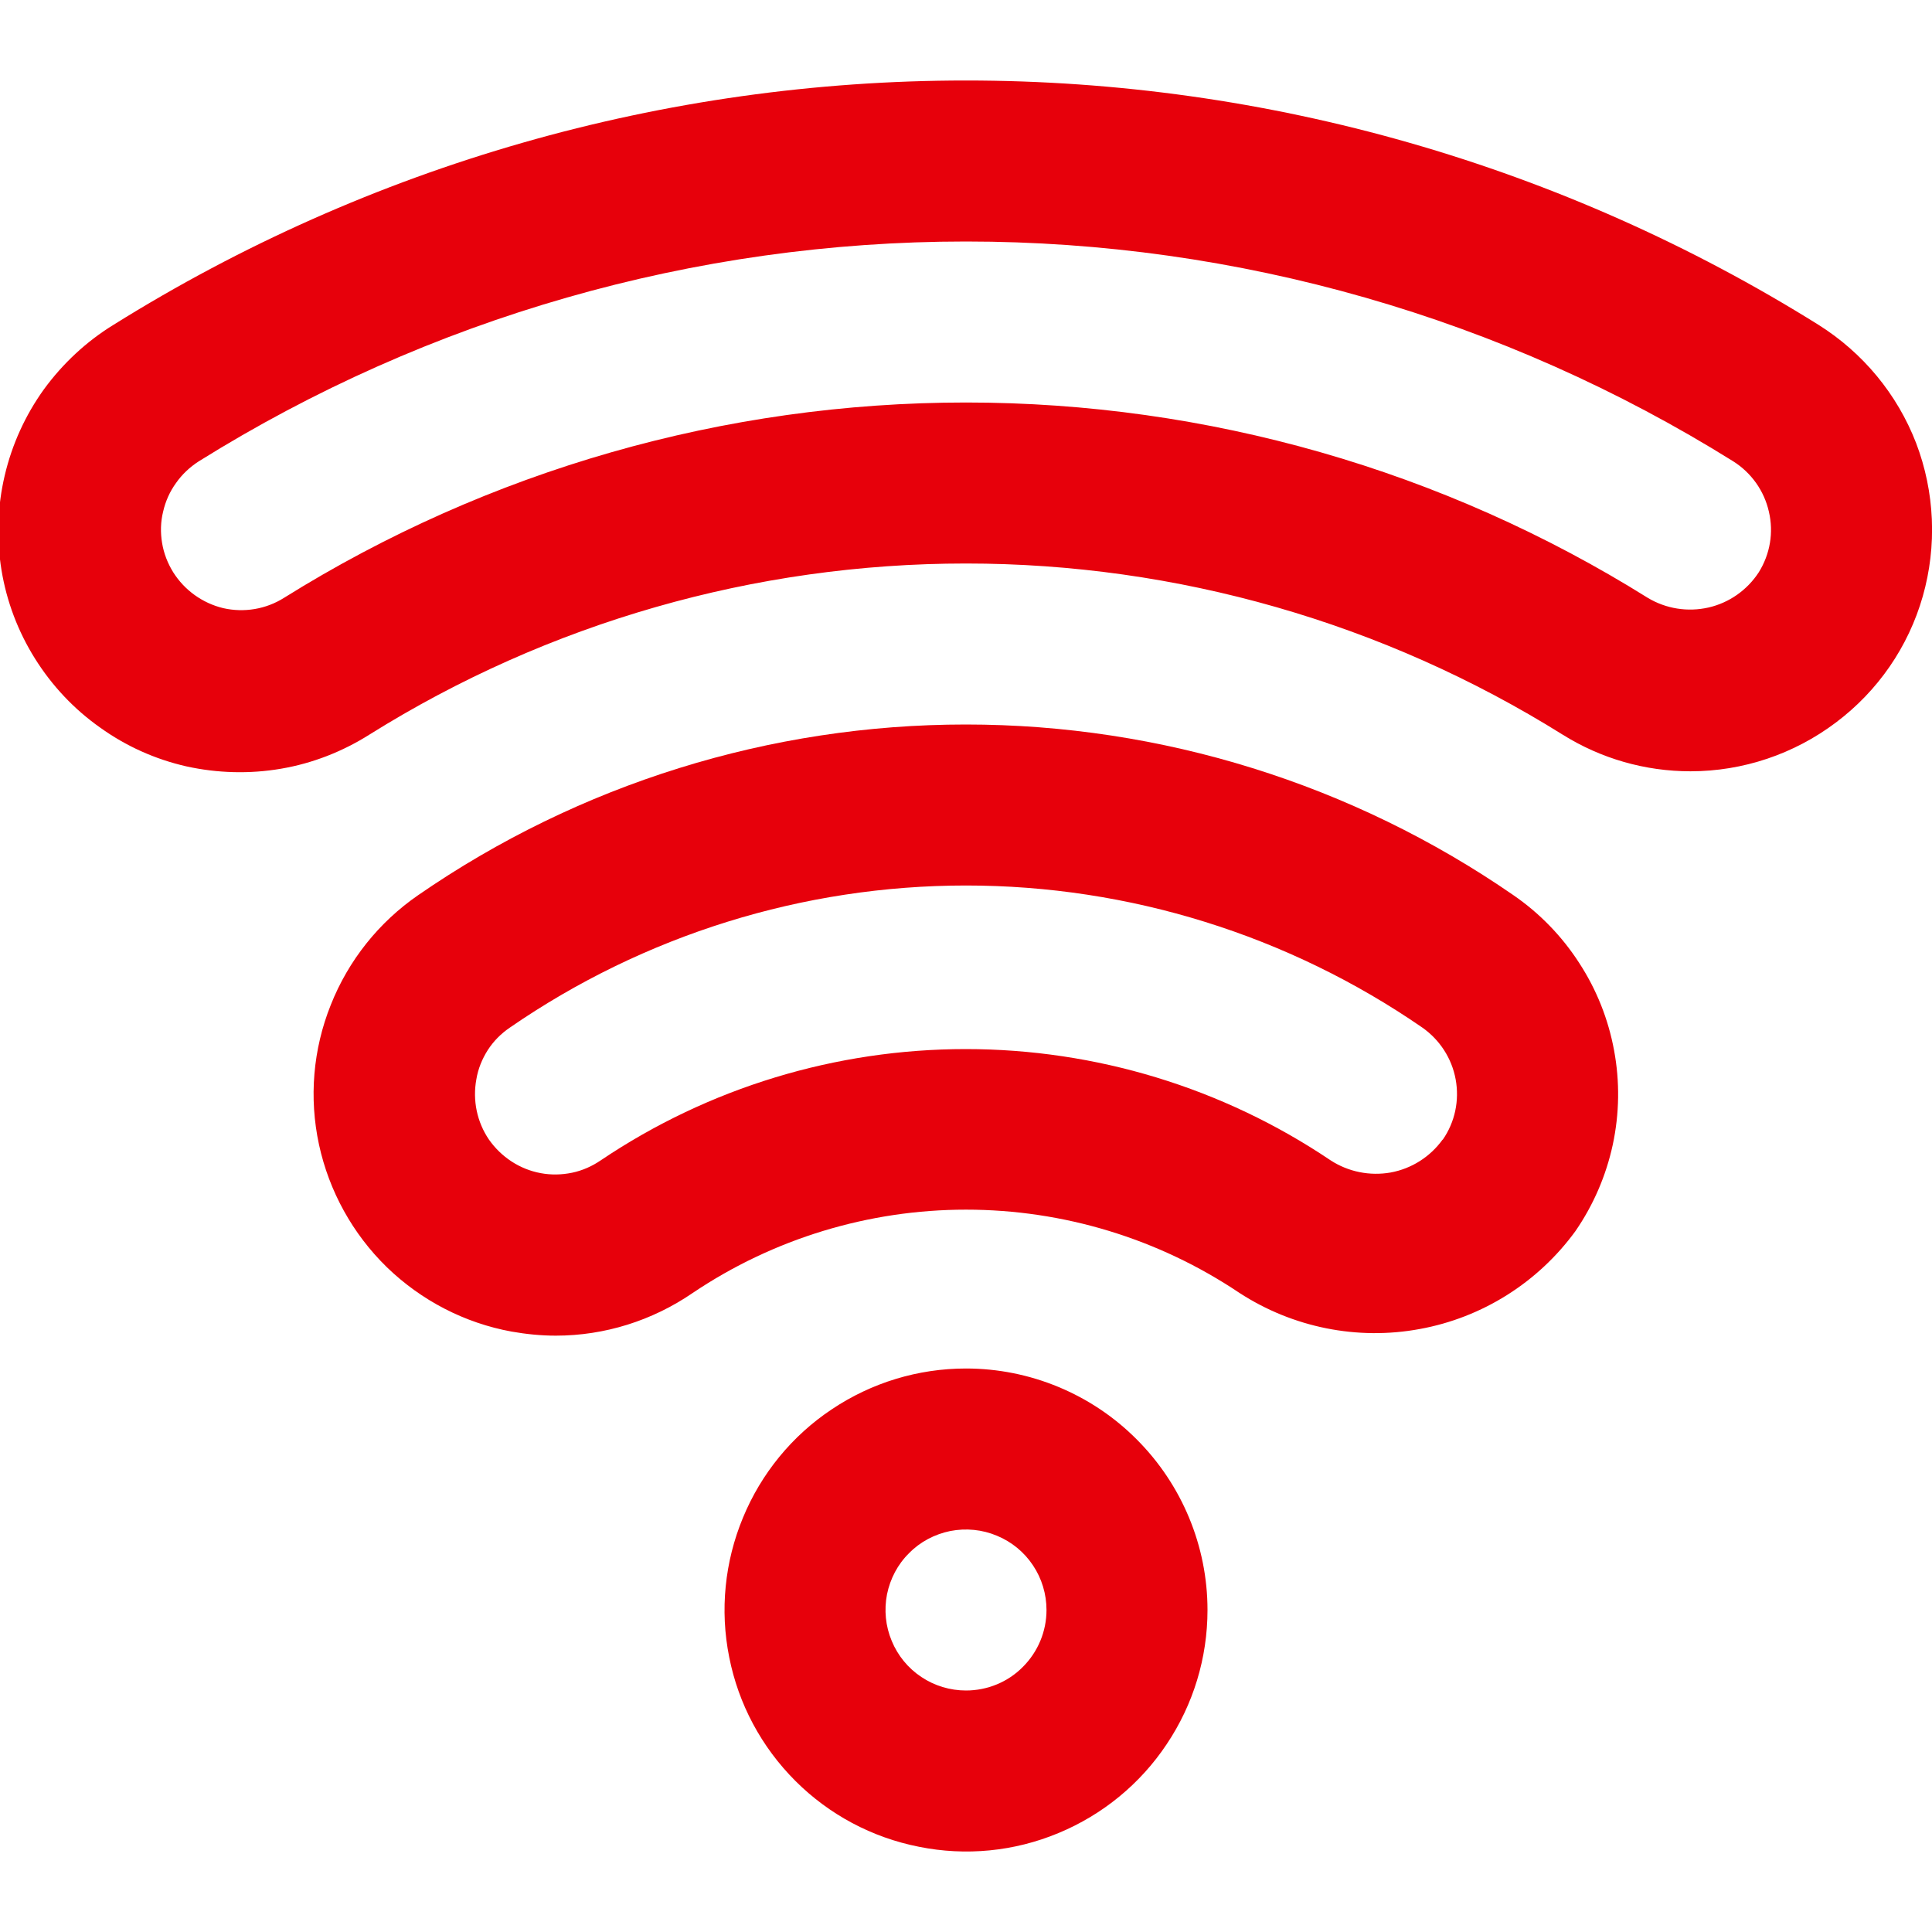
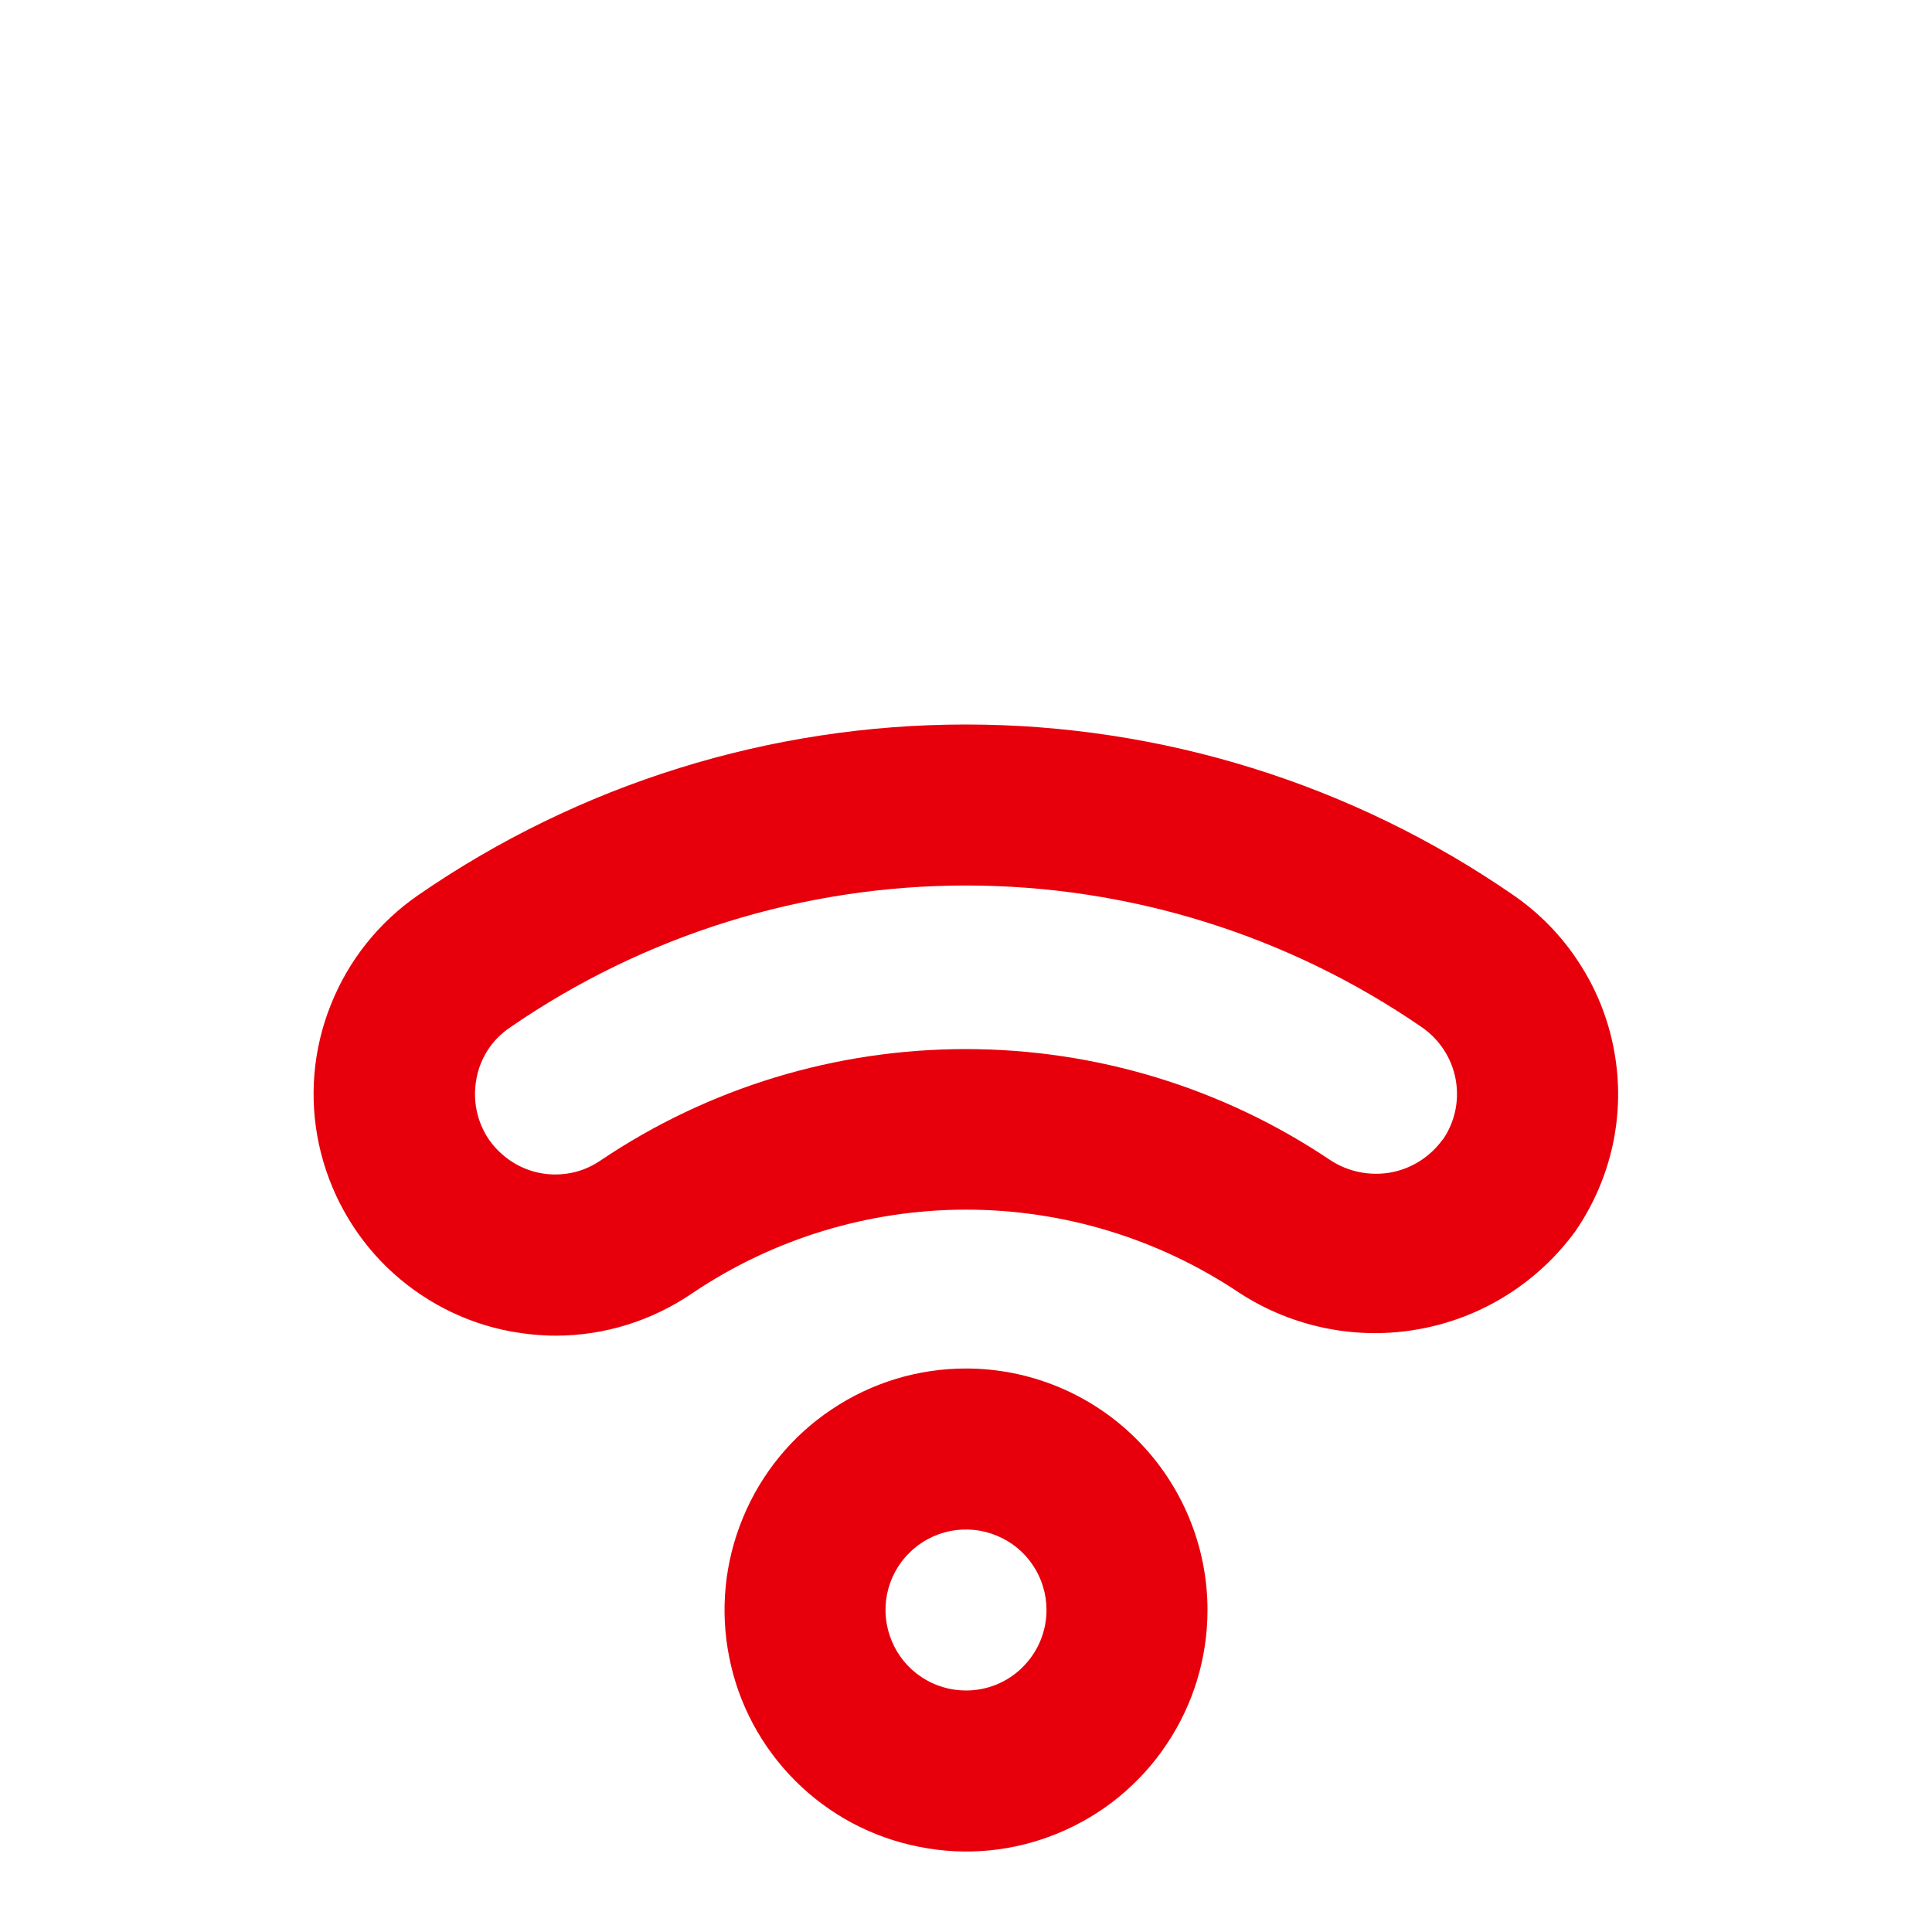
<svg xmlns="http://www.w3.org/2000/svg" fill="none" height="100%" overflow="visible" preserveAspectRatio="none" style="display: block;" viewBox="0 0 9 9" width="100%">
  <g clip-path="url(#clip0_0_2926)" id="Icons">
    <path d="M4.5 6.375C4.277 6.375 4.06 6.441 3.875 6.565C3.69 6.688 3.546 6.864 3.461 7.07C3.376 7.275 3.353 7.501 3.397 7.72C3.44 7.938 3.547 8.138 3.705 8.296C3.862 8.453 4.062 8.56 4.281 8.603C4.499 8.647 4.725 8.625 4.931 8.539C5.136 8.454 5.312 8.31 5.435 8.125C5.559 7.94 5.625 7.723 5.625 7.5C5.625 7.202 5.506 6.916 5.295 6.705C5.085 6.494 4.798 6.375 4.5 6.375ZM4.5 7.875C4.426 7.875 4.353 7.853 4.292 7.812C4.23 7.771 4.182 7.712 4.154 7.644C4.125 7.575 4.118 7.5 4.132 7.427C4.147 7.354 4.182 7.287 4.235 7.235C4.287 7.182 4.354 7.147 4.427 7.132C4.5 7.118 4.575 7.125 4.644 7.154C4.712 7.182 4.771 7.23 4.812 7.292C4.853 7.353 4.875 7.426 4.875 7.5C4.875 7.6 4.835 7.695 4.765 7.765C4.695 7.836 4.599 7.875 4.5 7.875Z" fill="#E7000B" id="Vector" />
    <path d="M7.05 4.17C6.3 3.652 5.41 3.375 4.499 3.375C3.588 3.375 2.698 3.652 1.948 4.17C1.765 4.296 1.623 4.474 1.541 4.681C1.458 4.888 1.439 5.114 1.486 5.332C1.533 5.549 1.643 5.748 1.802 5.903C1.962 6.058 2.164 6.163 2.383 6.203C2.451 6.215 2.52 6.222 2.589 6.222C2.817 6.222 3.039 6.152 3.227 6.023C3.603 5.77 4.047 5.635 4.5 5.635C4.954 5.635 5.397 5.77 5.774 6.023C6.022 6.184 6.323 6.245 6.614 6.191C6.905 6.138 7.165 5.974 7.339 5.735C7.423 5.613 7.482 5.476 7.513 5.332C7.544 5.187 7.546 5.038 7.519 4.893C7.492 4.747 7.437 4.609 7.356 4.485C7.276 4.361 7.172 4.254 7.05 4.17ZM6.72 5.309C6.662 5.389 6.576 5.444 6.478 5.462C6.381 5.479 6.281 5.459 6.198 5.405C5.696 5.067 5.104 4.887 4.499 4.887C3.893 4.887 3.301 5.067 2.799 5.405C2.758 5.433 2.713 5.453 2.665 5.463C2.617 5.473 2.567 5.474 2.519 5.465C2.421 5.447 2.335 5.39 2.278 5.309C2.222 5.227 2.201 5.126 2.219 5.028C2.227 4.979 2.246 4.933 2.272 4.892C2.299 4.85 2.334 4.815 2.375 4.787C3 4.356 3.741 4.125 4.5 4.125C5.259 4.125 6.001 4.356 6.626 4.787C6.707 4.844 6.763 4.93 6.781 5.028C6.799 5.126 6.778 5.227 6.721 5.309L6.72 5.309Z" fill="#E7000B" id="Vector_2" />
-     <path d="M8.471 1.513C7.28 0.769 5.904 0.375 4.5 0.375C3.096 0.375 1.72 0.769 0.529 1.513C0.402 1.591 0.293 1.693 0.205 1.813C0.118 1.934 0.056 2.07 0.022 2.215C-0.012 2.359 -0.017 2.509 0.007 2.656C0.031 2.802 0.084 2.942 0.163 3.068C0.242 3.194 0.344 3.303 0.466 3.389C0.587 3.476 0.723 3.537 0.868 3.57C1.013 3.602 1.163 3.606 1.309 3.581C1.456 3.556 1.596 3.501 1.721 3.422C2.554 2.901 3.517 2.625 4.5 2.625C5.482 2.625 6.445 2.901 7.279 3.422C7.458 3.534 7.664 3.593 7.875 3.593C8.119 3.593 8.357 3.513 8.552 3.366C8.748 3.219 8.89 3.013 8.957 2.778C9.024 2.543 9.013 2.292 8.926 2.064C8.838 1.836 8.678 1.643 8.471 1.513ZM8.193 2.666C8.139 2.749 8.055 2.808 7.959 2.83C7.862 2.852 7.761 2.836 7.676 2.785C6.724 2.19 5.623 1.875 4.5 1.875C3.377 1.875 2.276 2.19 1.323 2.785C1.239 2.838 1.137 2.855 1.04 2.833C0.944 2.81 0.86 2.75 0.807 2.666C0.781 2.624 0.763 2.578 0.755 2.529C0.747 2.481 0.748 2.431 0.76 2.383C0.771 2.335 0.791 2.29 0.82 2.25C0.848 2.21 0.884 2.176 0.926 2.149C1.998 1.48 3.236 1.125 4.5 1.125C5.764 1.125 7.002 1.48 8.074 2.149C8.158 2.202 8.218 2.286 8.24 2.383C8.263 2.48 8.246 2.581 8.193 2.666Z" fill="#E7000B" id="Vector_3" />
  </g>
  <defs>
    <clipPath id="clip0_0_2926">
      <rect fill="white" height="9" width="9" />
    </clipPath>
  </defs>
</svg>